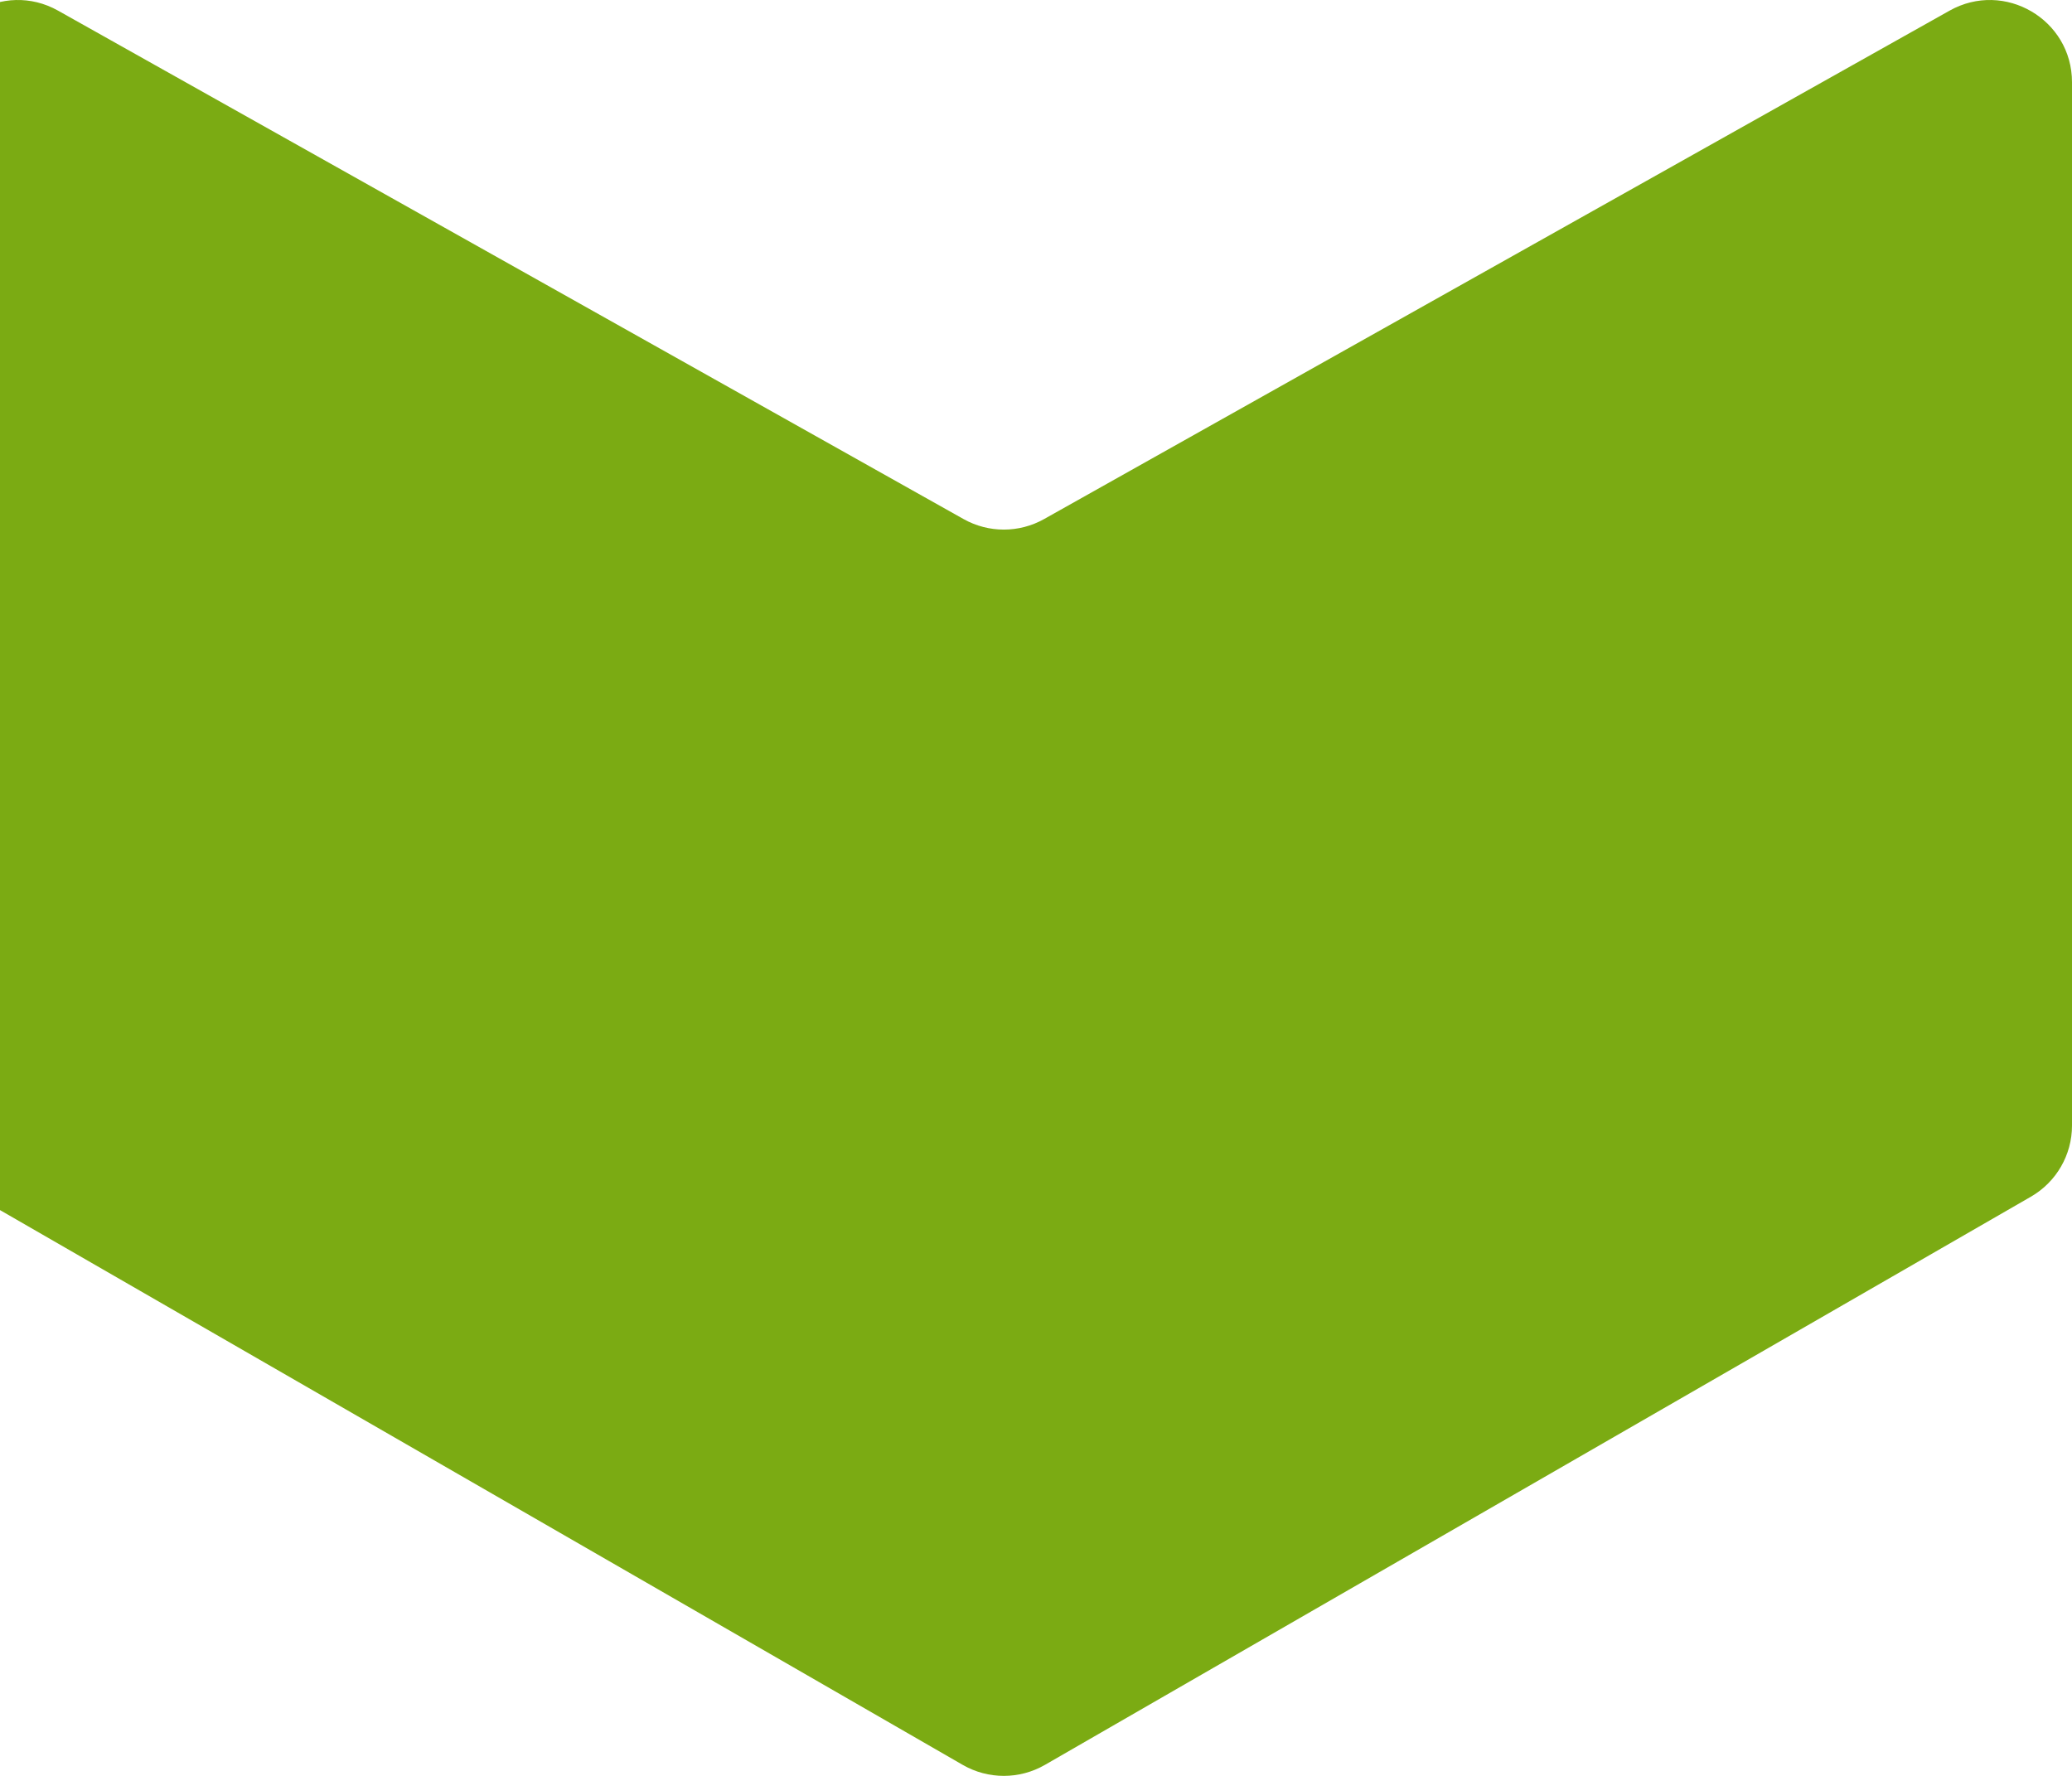
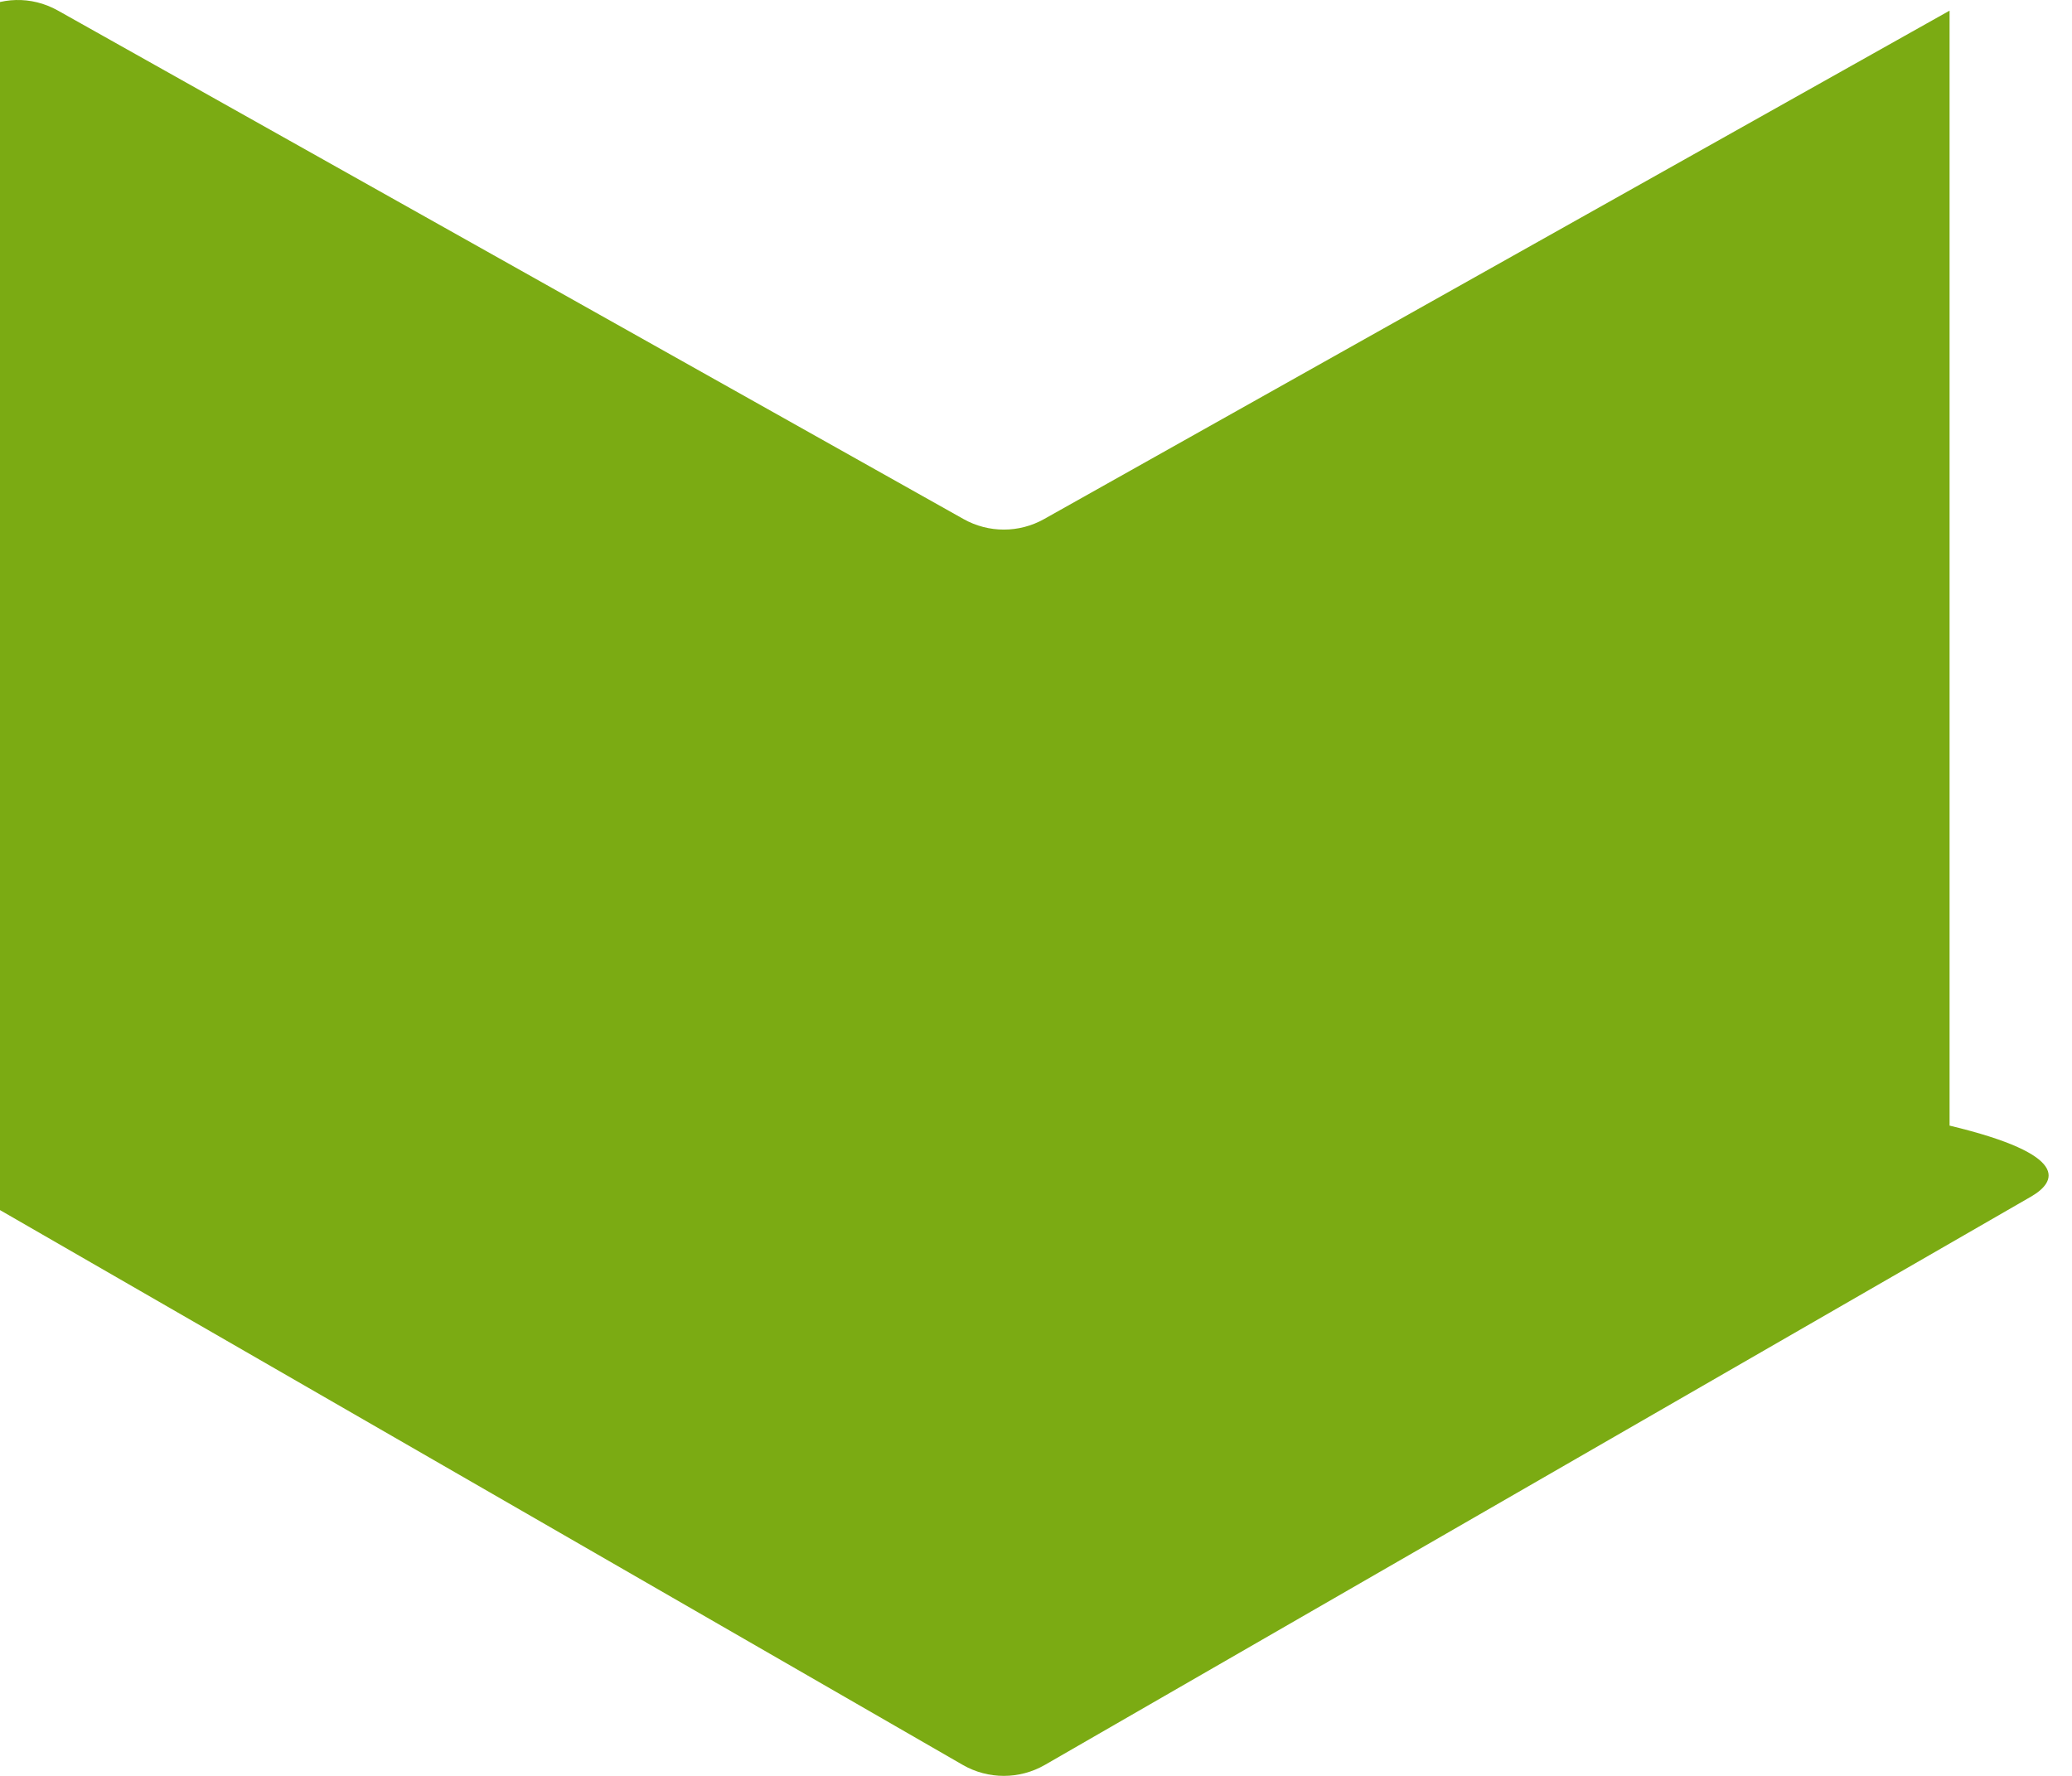
<svg xmlns="http://www.w3.org/2000/svg" viewBox="0 0 1610 1380" fill="none">
-   <path d="M748.714 403.355C768.142 414.264 791.858 414.264 811.286 403.355L1514.87 8.275C1557.43 -15.624 1610 15.1 1610 63.87V874.685C1610 897.478 1597.82 918.538 1578.06 929.928L811.905 1371.47C792.16 1382.84 767.84 1382.84 748.095 1371.47L-18.059 929.928C-37.823 918.538 -50 897.478 -50 874.685V63.87C-50 15.1 2.572 -15.624 45.132 8.275L748.714 403.355Z" fill="#7BAB13" />
+   <path d="M748.714 403.355C768.142 414.264 791.858 414.264 811.286 403.355L1514.87 8.275V874.685C1610 897.478 1597.82 918.538 1578.06 929.928L811.905 1371.47C792.16 1382.84 767.84 1382.84 748.095 1371.47L-18.059 929.928C-37.823 918.538 -50 897.478 -50 874.685V63.87C-50 15.1 2.572 -15.624 45.132 8.275L748.714 403.355Z" fill="#7BAB13" />
</svg>